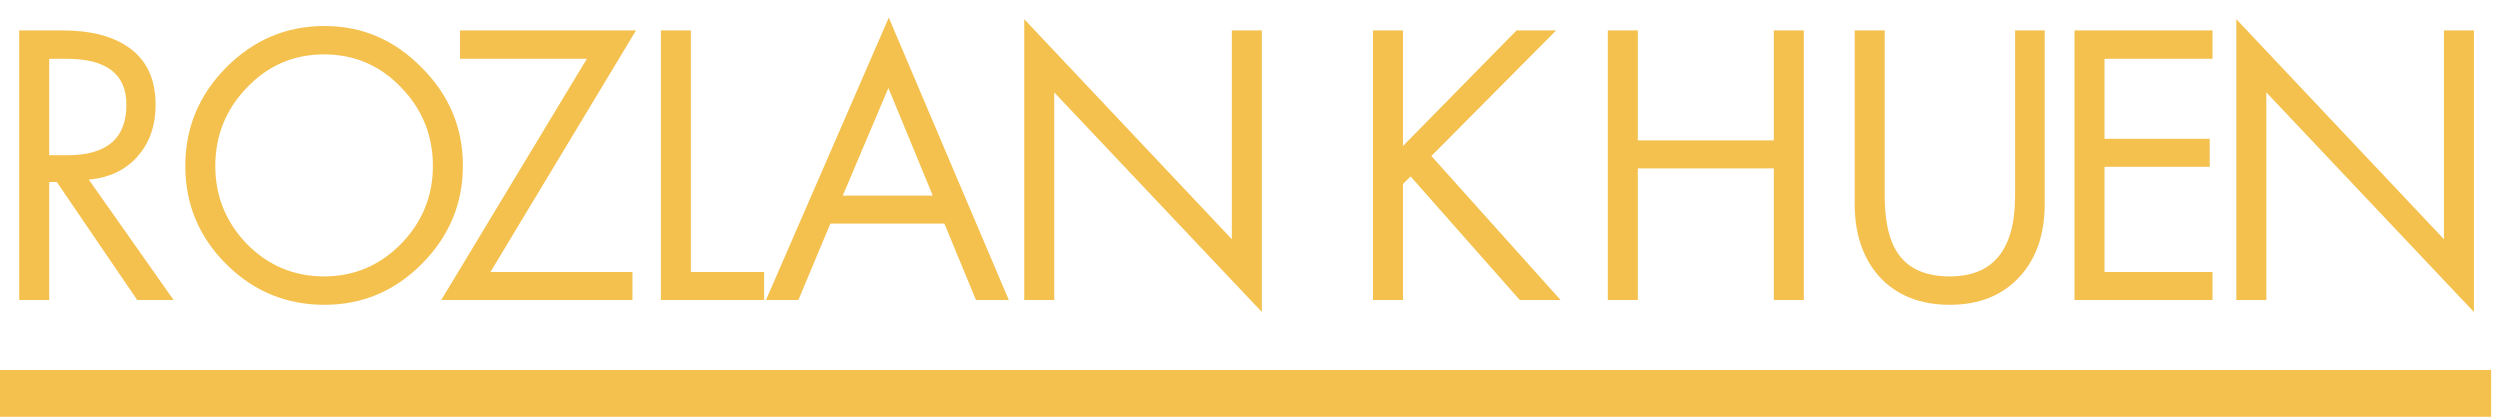
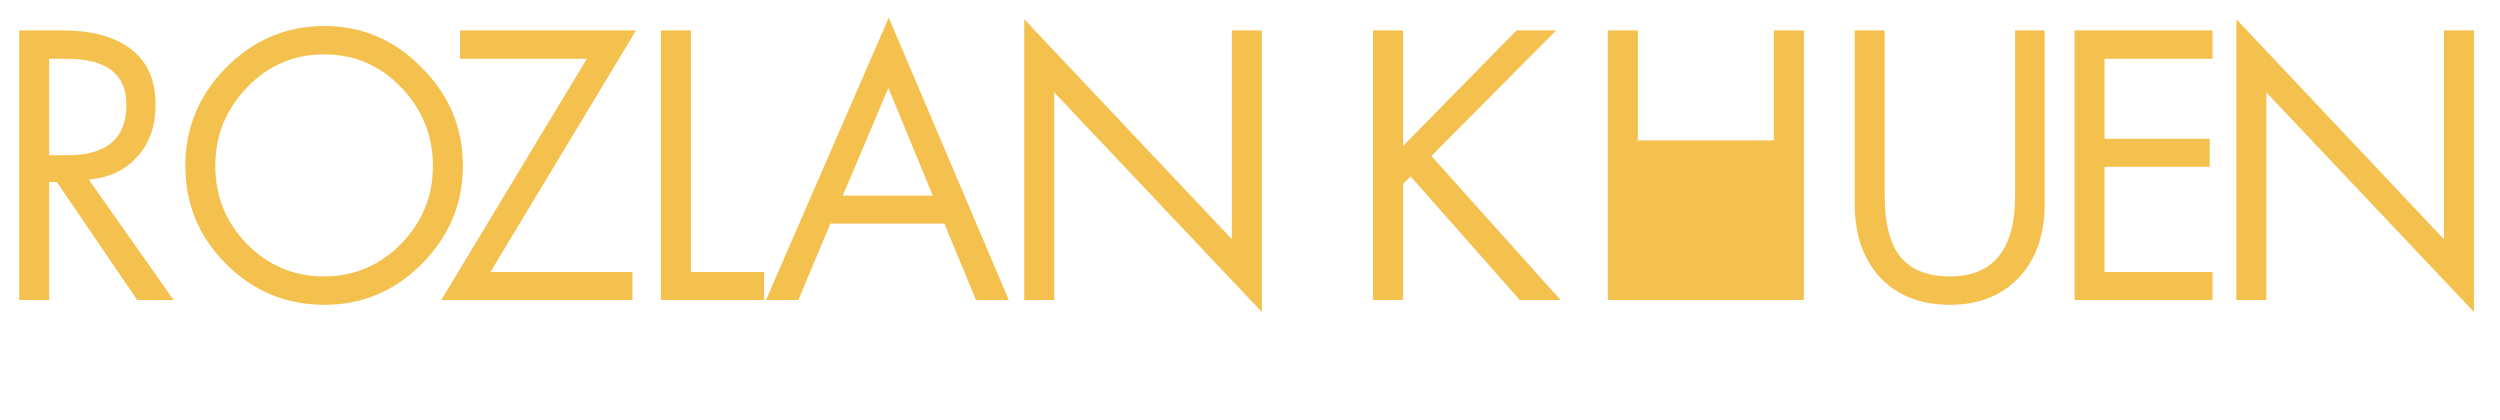
<svg xmlns="http://www.w3.org/2000/svg" width="125" height="21" viewBox="0 0 125 21" fill="none">
-   <path d="M8.68 15H6.86L2.84 9.1H2.46V15H0.96V1.52H3.12C4.48 1.52 5.56 1.787 6.36 2.32C7.307 2.947 7.78 3.92 7.78 5.24C7.78 6.28 7.48 7.14 6.88 7.82C6.28 8.5 5.467 8.887 4.44 8.98L8.68 15ZM6.32 5.24C6.32 3.707 5.327 2.94 3.34 2.94H2.46V7.76H3.38C5.34 7.76 6.32 6.92 6.32 5.24ZM23.145 8.28C23.145 10.173 22.465 11.807 21.105 13.18C19.745 14.553 18.119 15.24 16.225 15.24C14.305 15.24 12.665 14.56 11.305 13.2C9.945 11.84 9.265 10.207 9.265 8.3C9.265 6.393 9.945 4.753 11.305 3.38C12.679 1.993 14.319 1.3 16.225 1.3C18.105 1.3 19.725 1.993 21.085 3.38C22.459 4.753 23.145 6.387 23.145 8.28ZM21.645 8.3C21.645 6.78 21.119 5.473 20.065 4.38C19.012 3.273 17.725 2.72 16.205 2.72C14.685 2.72 13.399 3.273 12.345 4.38C11.292 5.473 10.765 6.78 10.765 8.3C10.765 9.807 11.292 11.107 12.345 12.2C13.412 13.28 14.699 13.82 16.205 13.82C17.699 13.82 18.979 13.28 20.045 12.2C21.112 11.107 21.645 9.807 21.645 8.3ZM31.802 1.52L24.522 13.6H31.622V15H22.062L29.342 2.94H23.002V1.52H31.802ZM38.205 15H33.045V1.52H34.545V13.6H38.205V15ZM50.439 15H48.799L47.219 11.18H41.519L39.919 15H38.299L44.439 0.88L50.439 15ZM46.639 9.78L44.419 4.4L42.139 9.78H46.639ZM63.092 15.6L52.712 4.62V15H51.212V0.96L61.592 11.96V1.52H63.092V15.6ZM78.029 15H75.989L70.529 8.82L70.149 9.2V15H68.649V1.52H70.149V7.3L75.829 1.52H77.809L71.569 7.8L78.029 15ZM90.191 15H88.691V8.42H81.891V15H80.391V1.52H81.891V7.02H88.691V1.52H90.191V15ZM102.235 10.2C102.235 11.693 101.828 12.893 101.015 13.8C100.148 14.76 98.975 15.24 97.495 15.24C96.002 15.24 94.822 14.767 93.955 13.82C93.142 12.9 92.735 11.693 92.735 10.2V1.52H94.235V9.78C94.235 11.047 94.448 12 94.875 12.64C95.395 13.427 96.268 13.82 97.495 13.82C99.668 13.82 100.755 12.473 100.755 9.78V1.52H102.235V10.2ZM110.626 15H103.726V1.52H110.626V2.94H105.226V6.94H110.486V8.34H105.226V13.6H110.626V15ZM123.697 15.6L113.317 4.62V15H111.817V0.96L122.197 11.96V1.52H123.697V15.6Z" fill="#F4C14F" />
-   <path d="M0 18.5H23.445V20.84H0V18.5ZM21.582 18.5H38.385V20.84H21.582V18.5ZM38.379 18.5H50.359V20.84H38.379V18.5ZM50.352 18.5H63.952V20.84H50.352V18.5ZM63.945 18.5H103.095V20.84H63.945V18.5ZM103.086 18.5H110.966V20.84H103.086V18.5ZM110.957 18.5H124.557V20.84H110.957V18.5Z" fill="#F4C14F" />
+   <path d="M8.68 15H6.86L2.84 9.1H2.46V15H0.96V1.52H3.12C4.48 1.52 5.56 1.787 6.36 2.32C7.307 2.947 7.78 3.92 7.78 5.24C7.78 6.28 7.48 7.14 6.88 7.82C6.28 8.5 5.467 8.887 4.44 8.98L8.68 15ZM6.32 5.24C6.32 3.707 5.327 2.94 3.34 2.94H2.46V7.76H3.38C5.34 7.76 6.32 6.92 6.32 5.24ZM23.145 8.28C23.145 10.173 22.465 11.807 21.105 13.18C19.745 14.553 18.119 15.24 16.225 15.24C14.305 15.24 12.665 14.56 11.305 13.2C9.945 11.84 9.265 10.207 9.265 8.3C9.265 6.393 9.945 4.753 11.305 3.38C12.679 1.993 14.319 1.3 16.225 1.3C18.105 1.3 19.725 1.993 21.085 3.38C22.459 4.753 23.145 6.387 23.145 8.28ZM21.645 8.3C21.645 6.78 21.119 5.473 20.065 4.38C19.012 3.273 17.725 2.72 16.205 2.72C14.685 2.72 13.399 3.273 12.345 4.38C11.292 5.473 10.765 6.78 10.765 8.3C10.765 9.807 11.292 11.107 12.345 12.2C13.412 13.28 14.699 13.82 16.205 13.82C17.699 13.82 18.979 13.28 20.045 12.2C21.112 11.107 21.645 9.807 21.645 8.3ZM31.802 1.52L24.522 13.6H31.622V15H22.062L29.342 2.94H23.002V1.52H31.802ZM38.205 15H33.045V1.52H34.545V13.6H38.205V15ZM50.439 15H48.799L47.219 11.18H41.519L39.919 15H38.299L44.439 0.88L50.439 15ZM46.639 9.78L44.419 4.4L42.139 9.78H46.639ZM63.092 15.6L52.712 4.62V15H51.212V0.96L61.592 11.96V1.52H63.092V15.6ZM78.029 15H75.989L70.529 8.82L70.149 9.2V15H68.649V1.52H70.149V7.3L75.829 1.52H77.809L71.569 7.8L78.029 15ZM90.191 15H88.691H81.891V15H80.391V1.52H81.891V7.02H88.691V1.52H90.191V15ZM102.235 10.2C102.235 11.693 101.828 12.893 101.015 13.8C100.148 14.76 98.975 15.24 97.495 15.24C96.002 15.24 94.822 14.767 93.955 13.82C93.142 12.9 92.735 11.693 92.735 10.2V1.52H94.235V9.78C94.235 11.047 94.448 12 94.875 12.64C95.395 13.427 96.268 13.82 97.495 13.82C99.668 13.82 100.755 12.473 100.755 9.78V1.52H102.235V10.2ZM110.626 15H103.726V1.52H110.626V2.94H105.226V6.94H110.486V8.34H105.226V13.6H110.626V15ZM123.697 15.6L113.317 4.62V15H111.817V0.96L122.197 11.96V1.52H123.697V15.6Z" fill="#F4C14F" />
</svg>